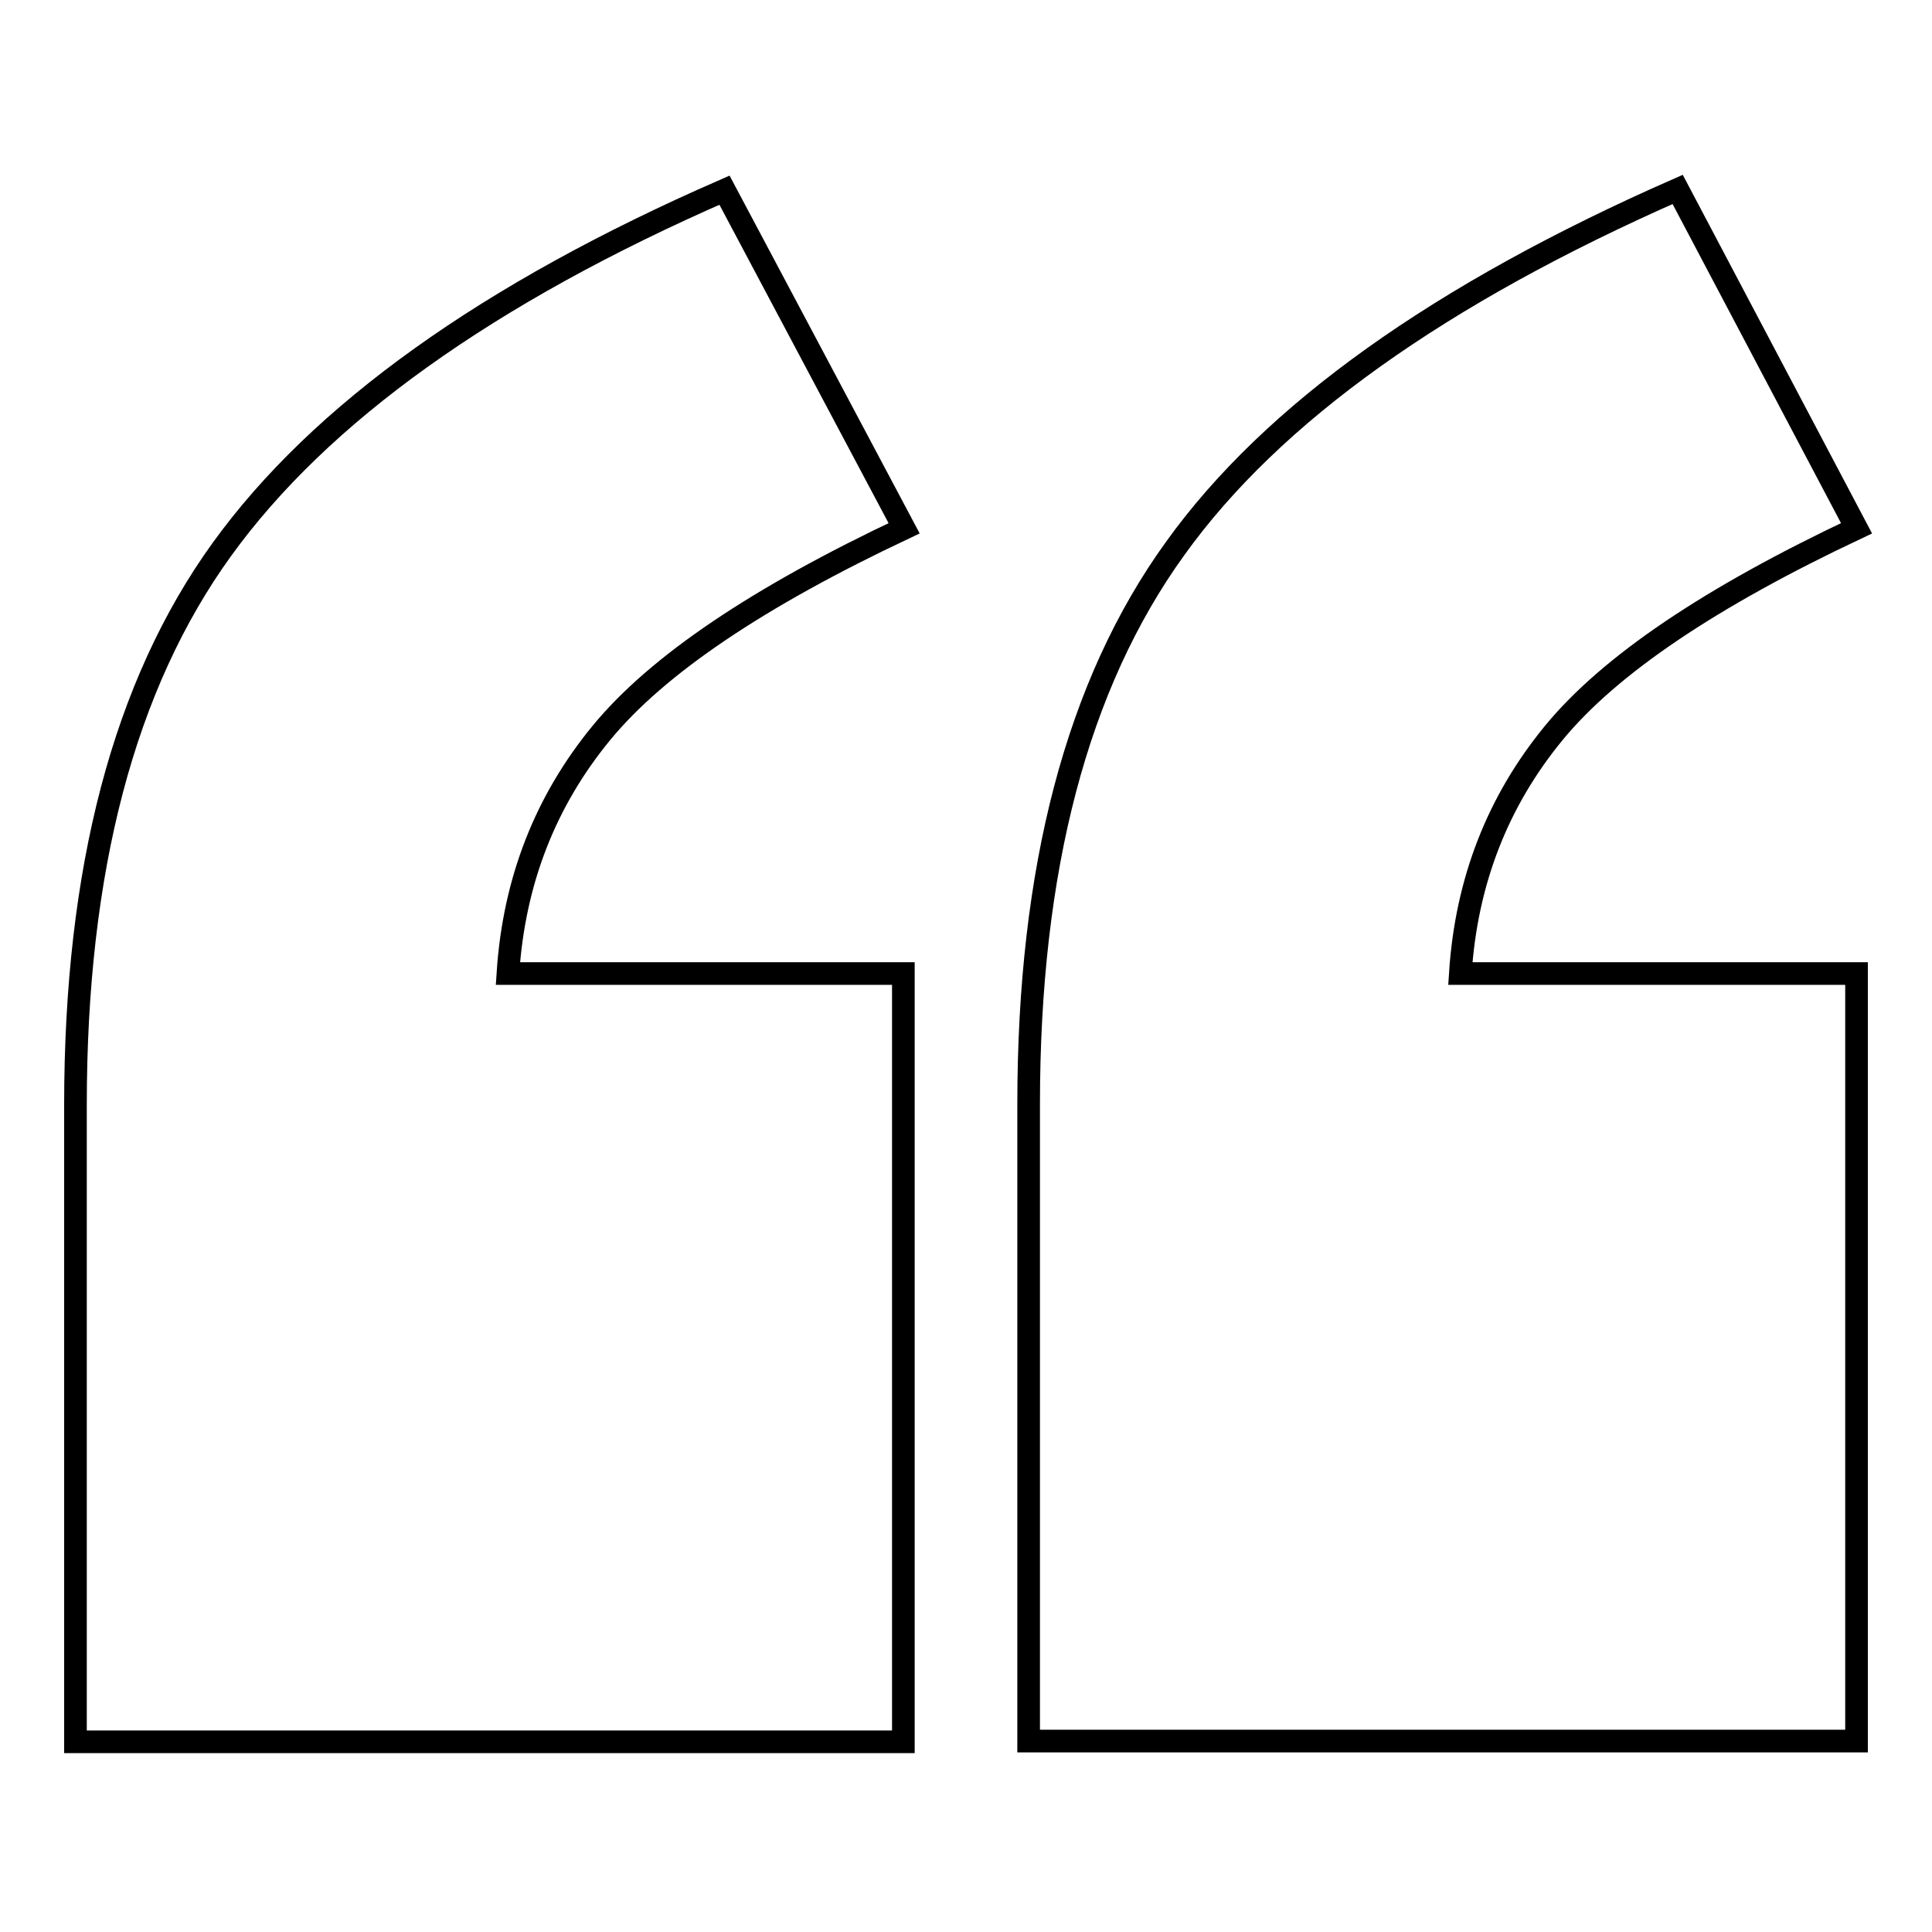
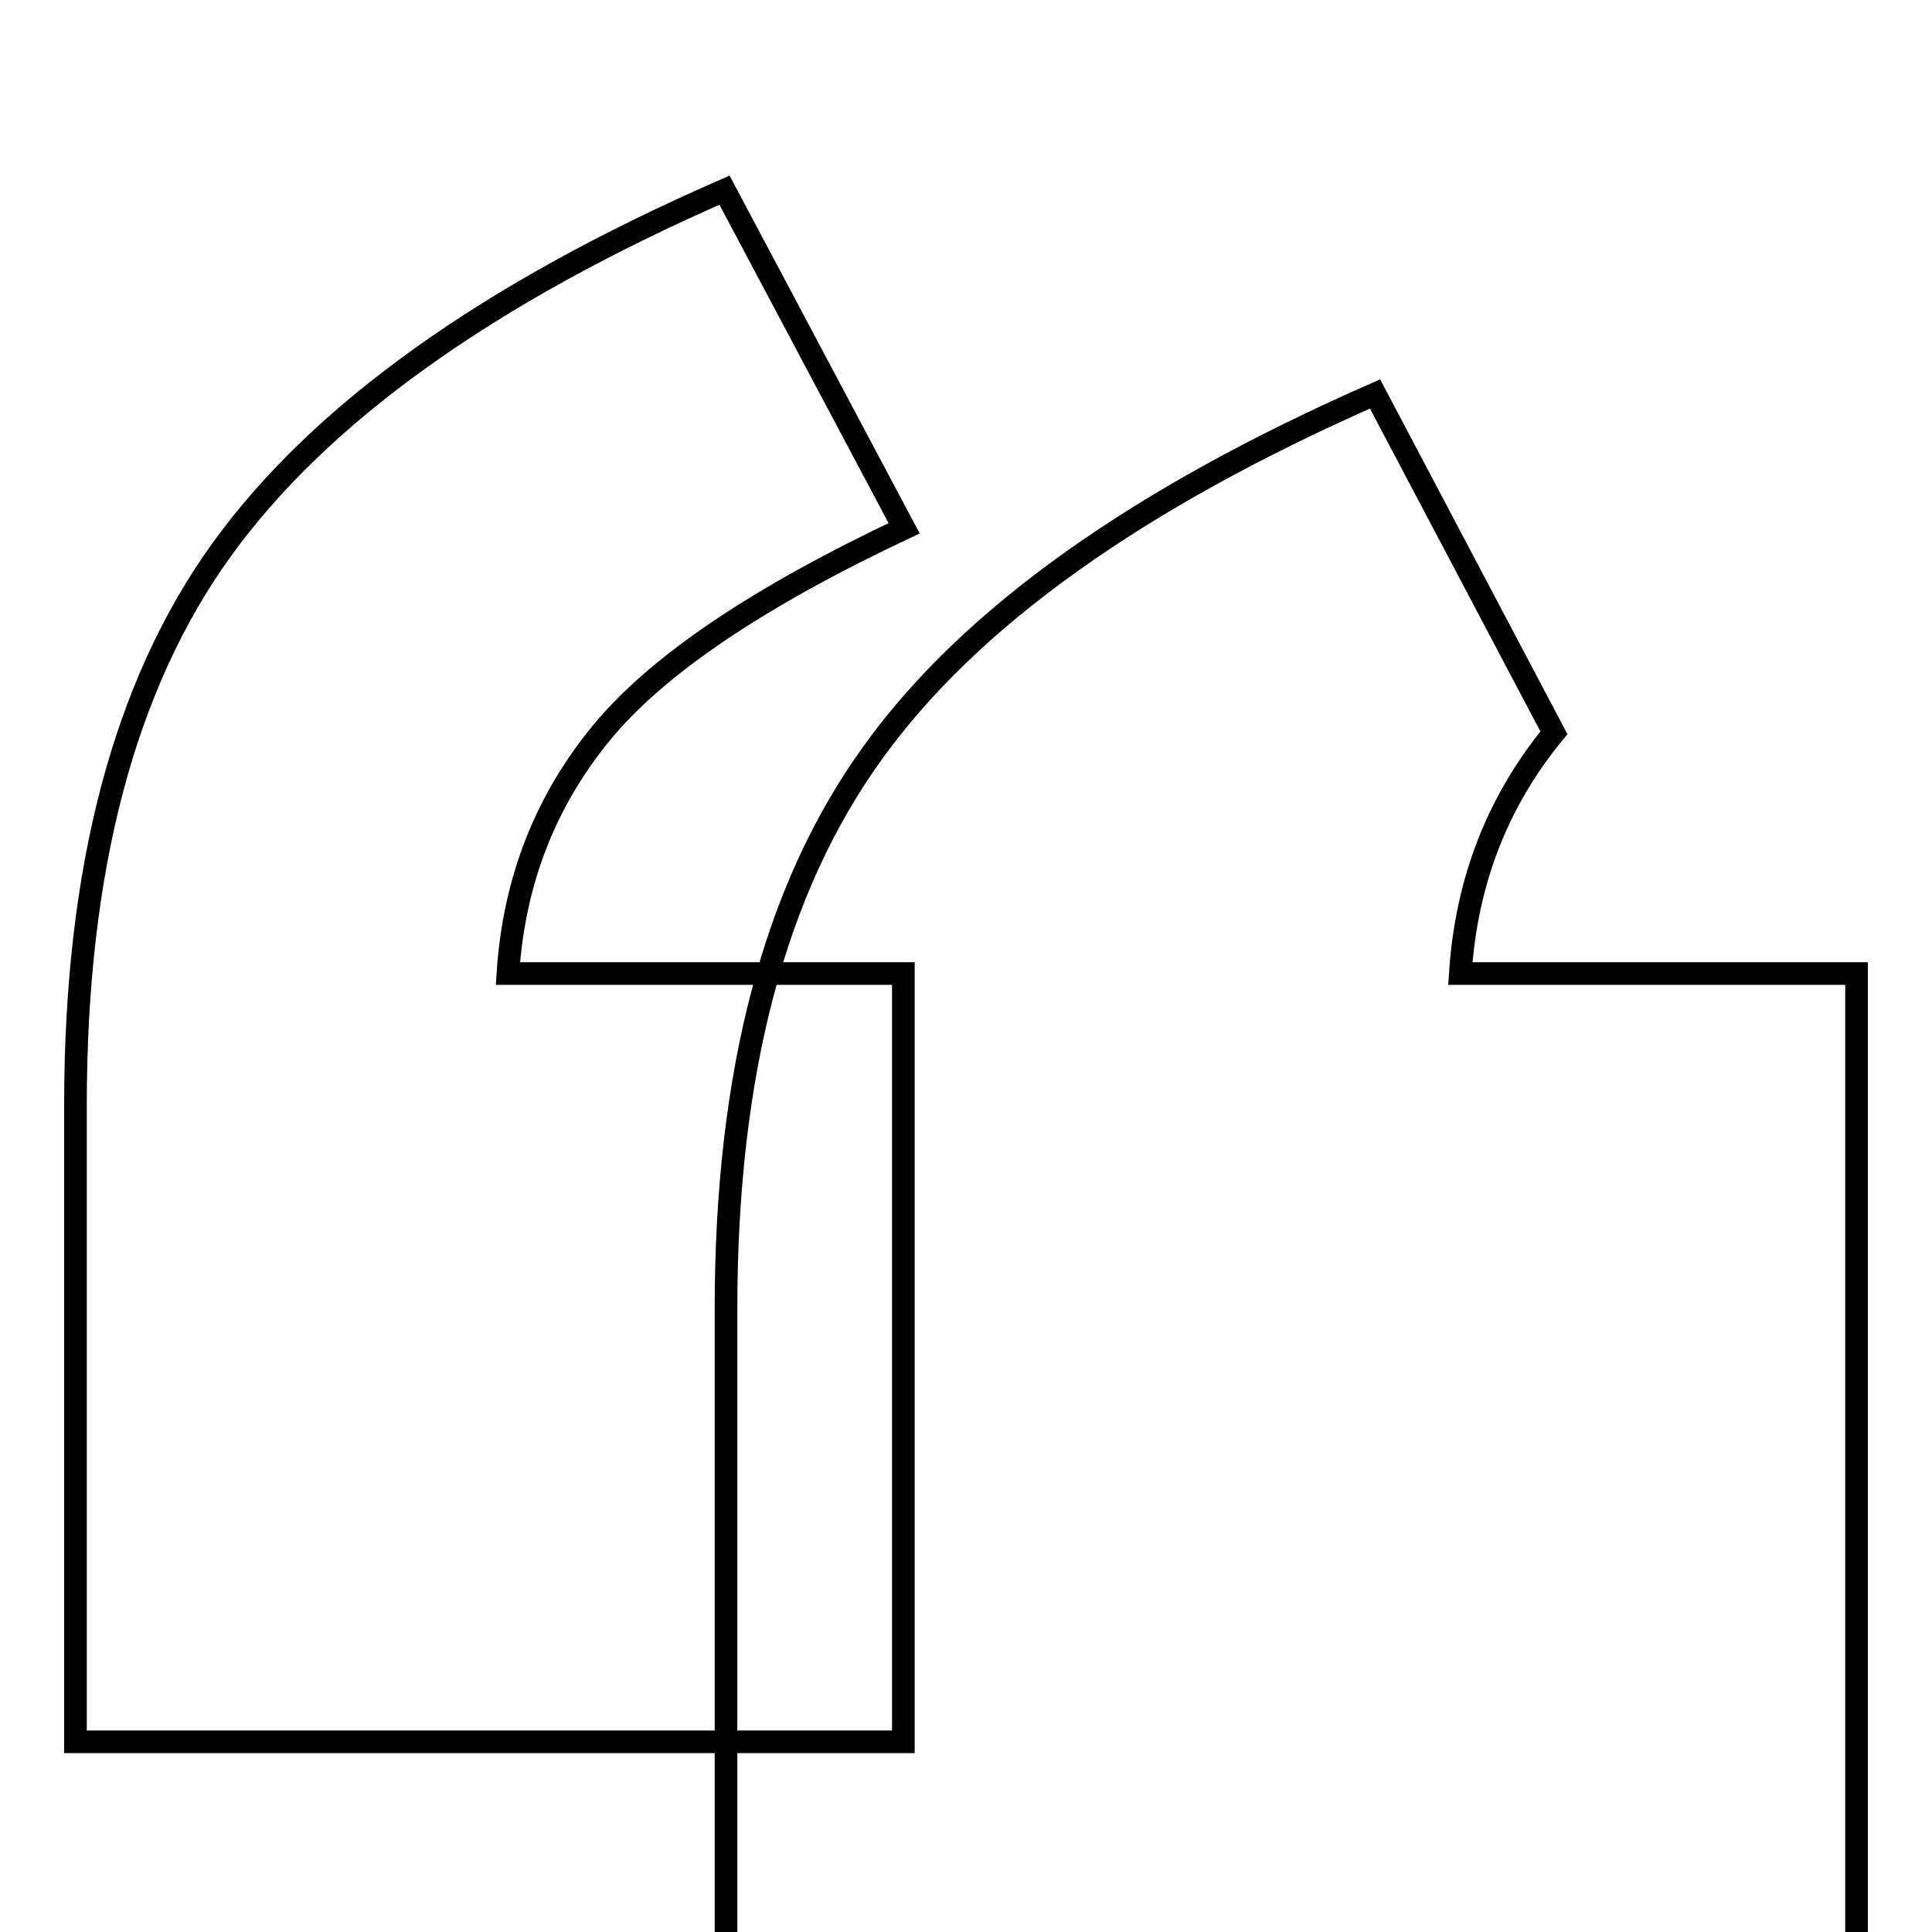
<svg xmlns="http://www.w3.org/2000/svg" version="1.1" x="0px" y="0px" viewBox="0 0 256 256" enable-background="new 0 0 256 256" xml:space="preserve">
  <g>
    <g>
-       <path stroke-width="3" fill-opacity="0" stroke="#000000" d="M119.7,129H67.3c0.8-12.3,5-22.9,12.4-31.9c7.4-9,20.8-18,40.1-27.1L96,25.2C64.6,38.9,42.4,54.8,29.4,72.8c-13,18-19.4,42.5-19.4,73.6v84.4h109.7V129z M246,129h-52.5c0.8-12.3,5-22.9,12.4-31.9c7.4-9,20.8-18,40.1-27.1l-23.7-44.9c-31.4,13.8-53.7,29.6-66.6,47.6c-13,18-19.4,42.5-19.4,73.6v84.4H246V129z" />
+       <path stroke-width="3" fill-opacity="0" stroke="#000000" d="M119.7,129H67.3c0.8-12.3,5-22.9,12.4-31.9c7.4-9,20.8-18,40.1-27.1L96,25.2C64.6,38.9,42.4,54.8,29.4,72.8c-13,18-19.4,42.5-19.4,73.6v84.4h109.7V129z M246,129h-52.5c0.8-12.3,5-22.9,12.4-31.9l-23.7-44.9c-31.4,13.8-53.7,29.6-66.6,47.6c-13,18-19.4,42.5-19.4,73.6v84.4H246V129z" />
    </g>
  </g>
</svg>